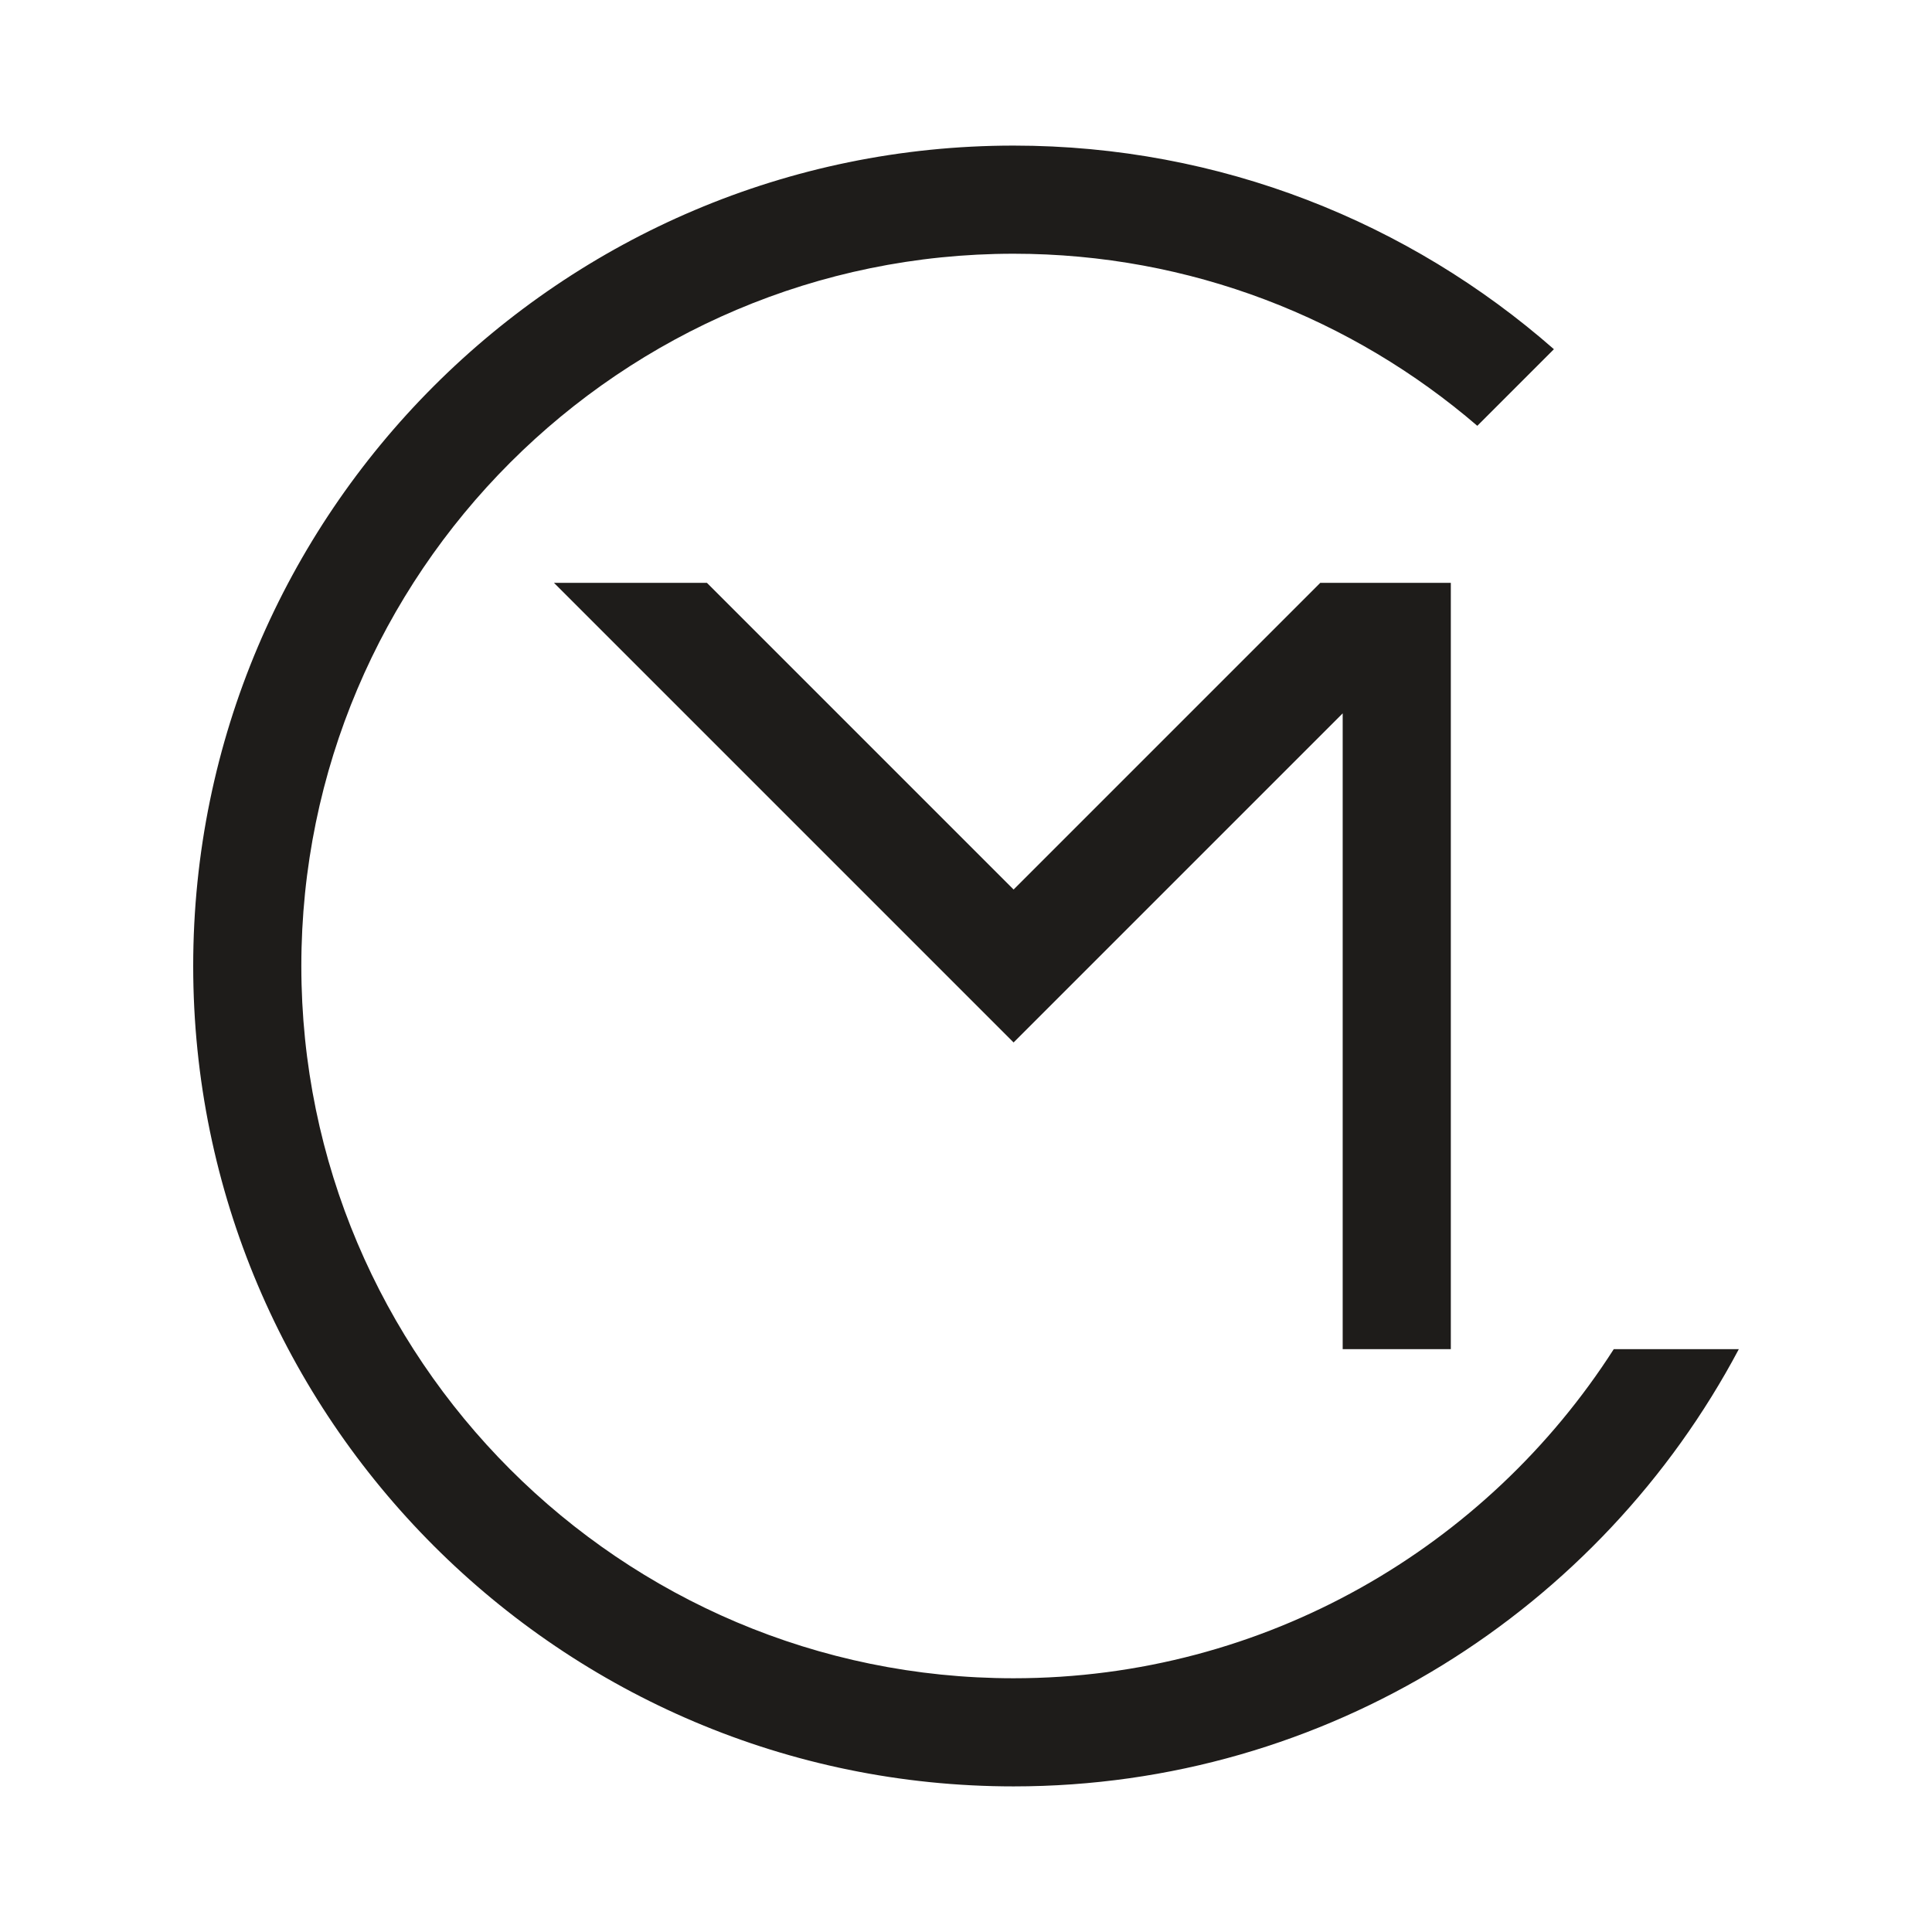
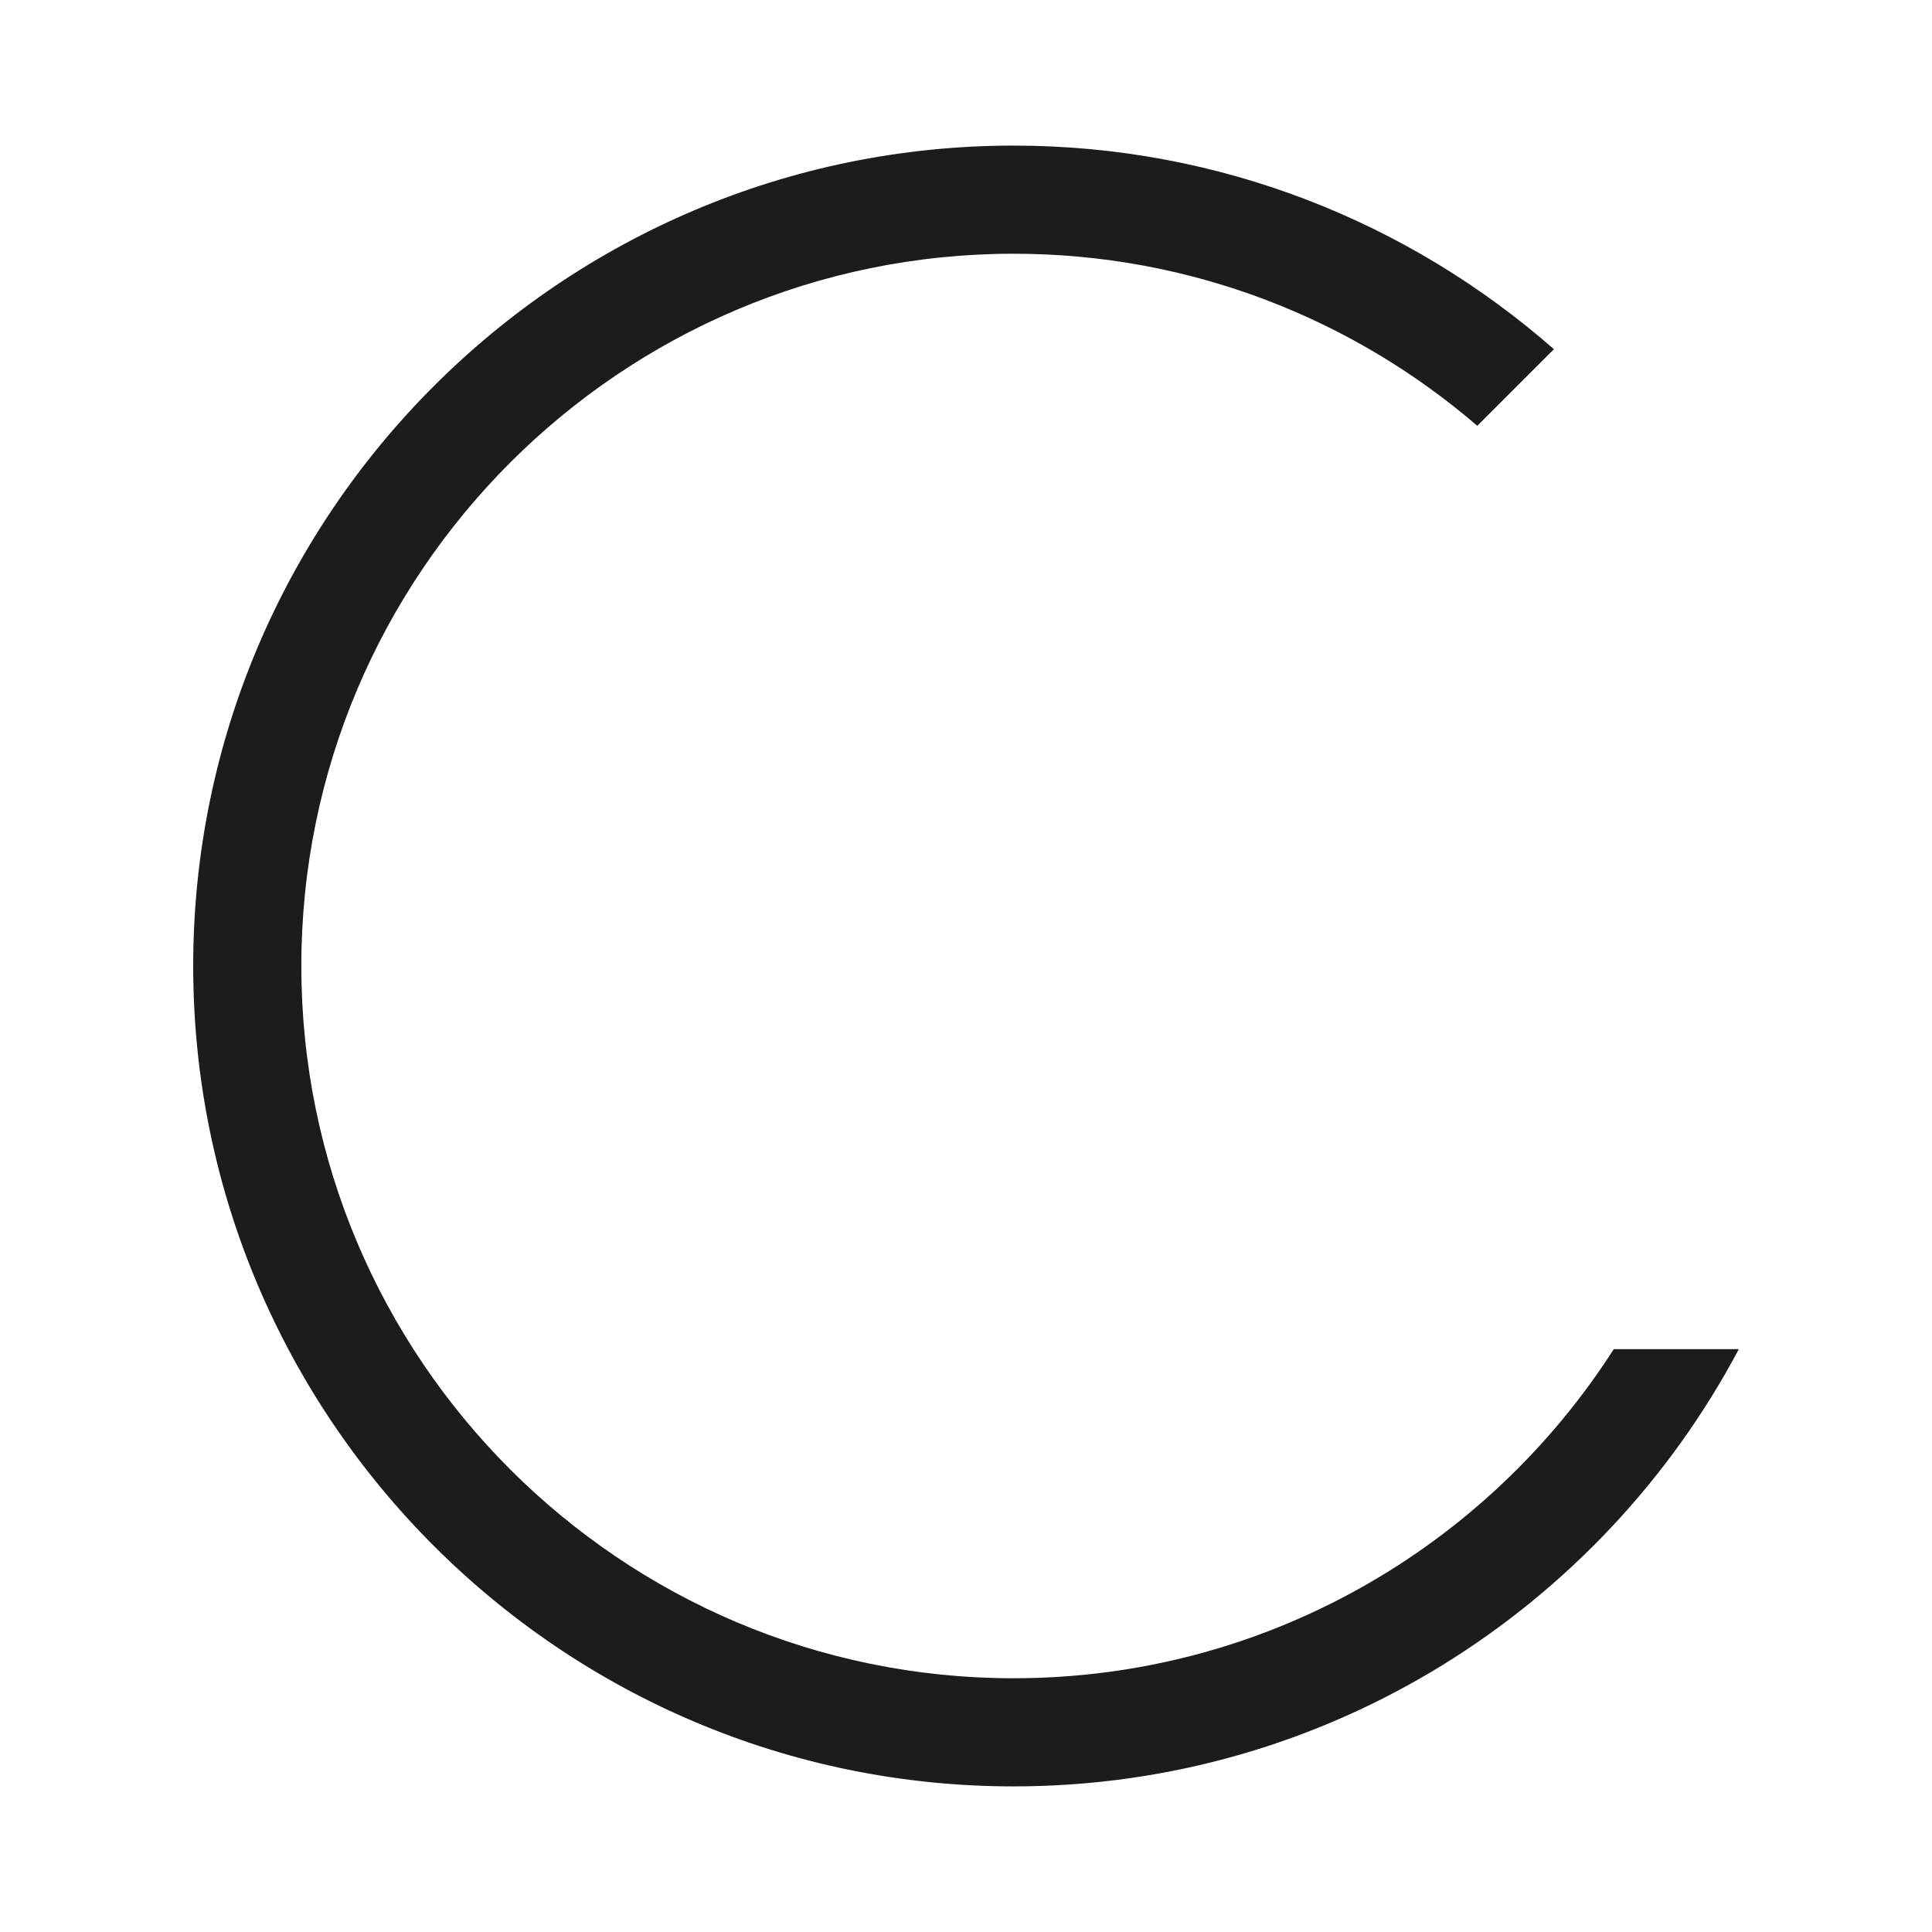
<svg xmlns="http://www.w3.org/2000/svg" width="100%" height="100%" viewBox="0 0 512 512" version="1.1" xml:space="preserve" style="fill-rule:evenodd;clip-rule:evenodd;stroke-linejoin:round;stroke-miterlimit:2;">
  <g transform="matrix(1.445,0,0,1.445,427.666,154.456)">
-     <path d="M0,140.543C-23.236,176.812 -63.893,200.899 -110.071,200.899C-182.099,200.899 -240.698,142.3 -240.698,70.271C-240.698,-1.757 -182.099,-60.356 -110.071,-60.356C-77.619,-60.356 -47.897,-48.457 -25.027,-28.797L-10.978,-42.847C-37.467,-66.081 -72.151,-80.188 -110.071,-80.188C-193.035,-80.188 -260.53,-12.692 -260.53,70.271C-260.53,153.235 -193.035,220.731 -110.071,220.731C-52.475,220.731 -2.344,188.195 22.934,140.543L0,140.543Z" style="fill:rgb(30,28,26);fill-rule:nonzero;" />
+     <path d="M0,140.543C-23.236,176.812 -63.893,200.899 -110.071,200.899C-182.099,200.899 -240.698,142.3 -240.698,70.271C-240.698,-1.757 -182.099,-60.356 -110.071,-60.356C-77.619,-60.356 -47.897,-48.457 -25.027,-28.797L-10.978,-42.847C-37.467,-66.081 -72.151,-80.188 -110.071,-80.188C-193.035,-80.188 -260.53,-12.692 -260.53,70.271C-260.53,153.235 -193.035,220.731 -110.071,220.731C-52.475,220.731 -2.344,188.195 22.934,140.543L0,140.543" style="fill:rgb(30,28,26);fill-rule:nonzero;" />
  </g>
  <g transform="matrix(1.445,0,0,1.445,384.483,154.456)">
-     <path d="M0,140.543L0,0L-23.94,0L-80.187,56.248L-136.435,0L-164.483,0L-80.187,84.295L-19.832,23.939L-19.832,140.543L0,140.543Z" style="fill:rgb(30,28,26);fill-rule:nonzero;" />
-   </g>
+     </g>
</svg>